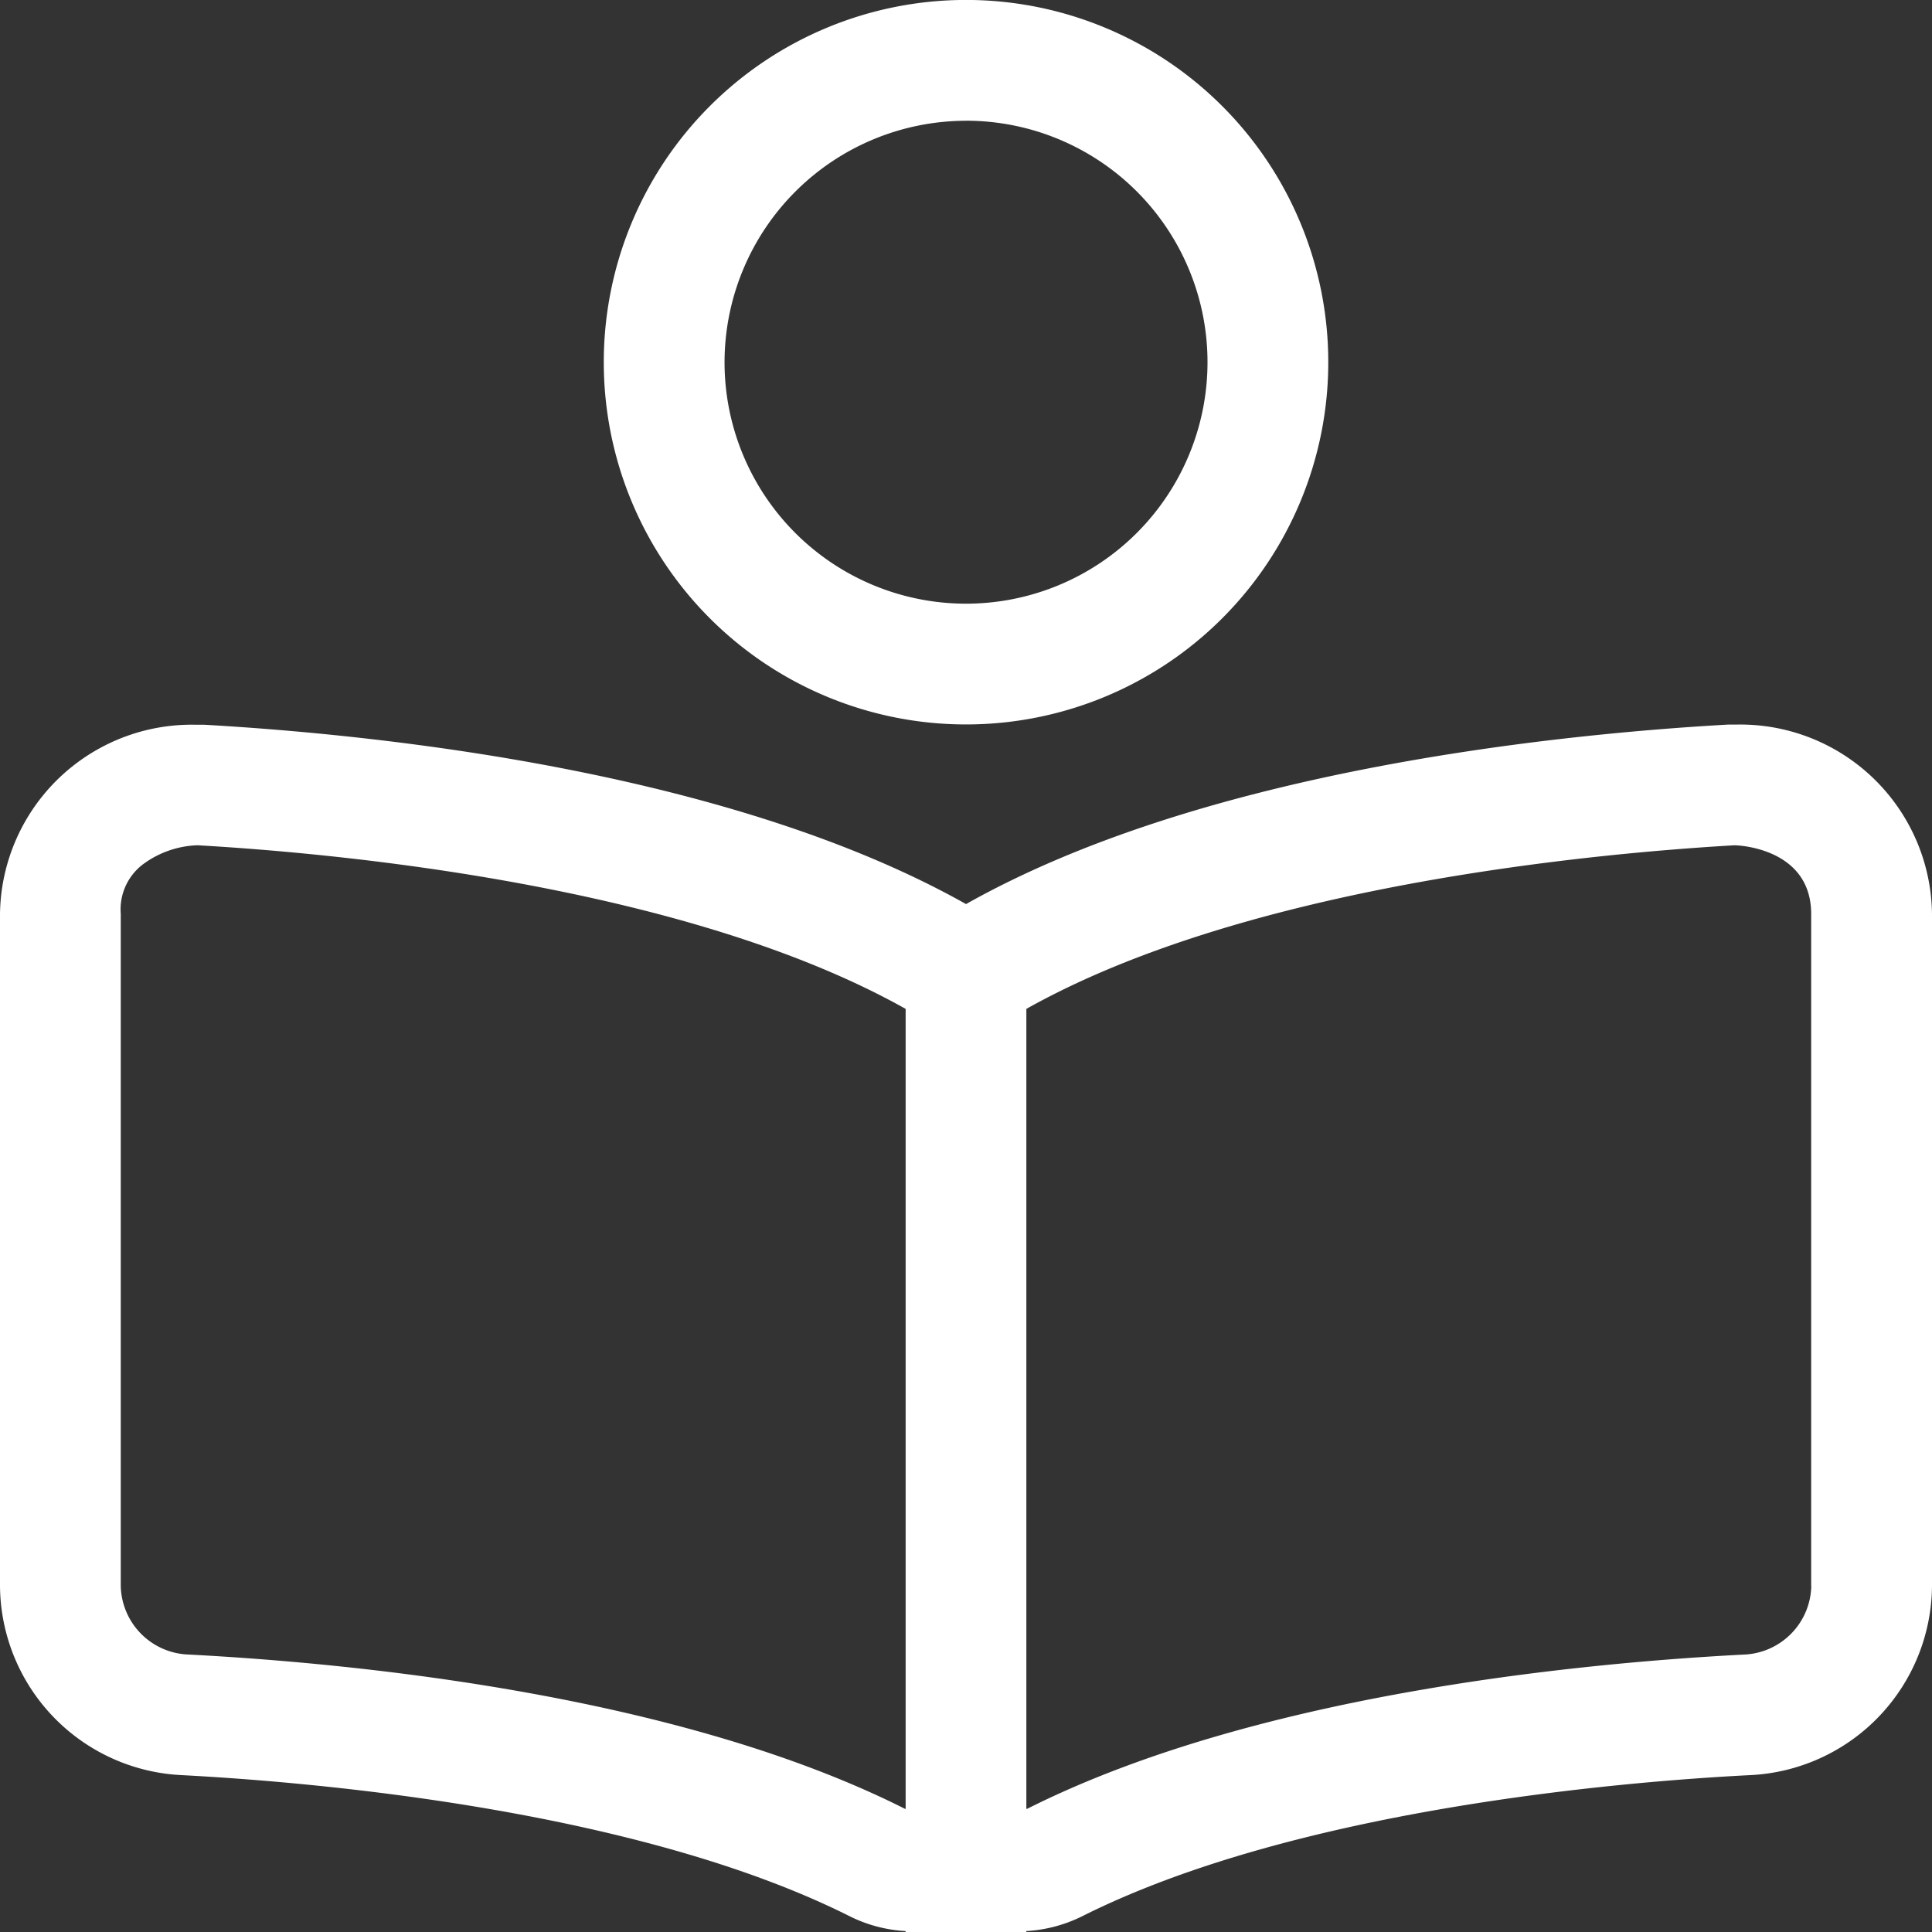
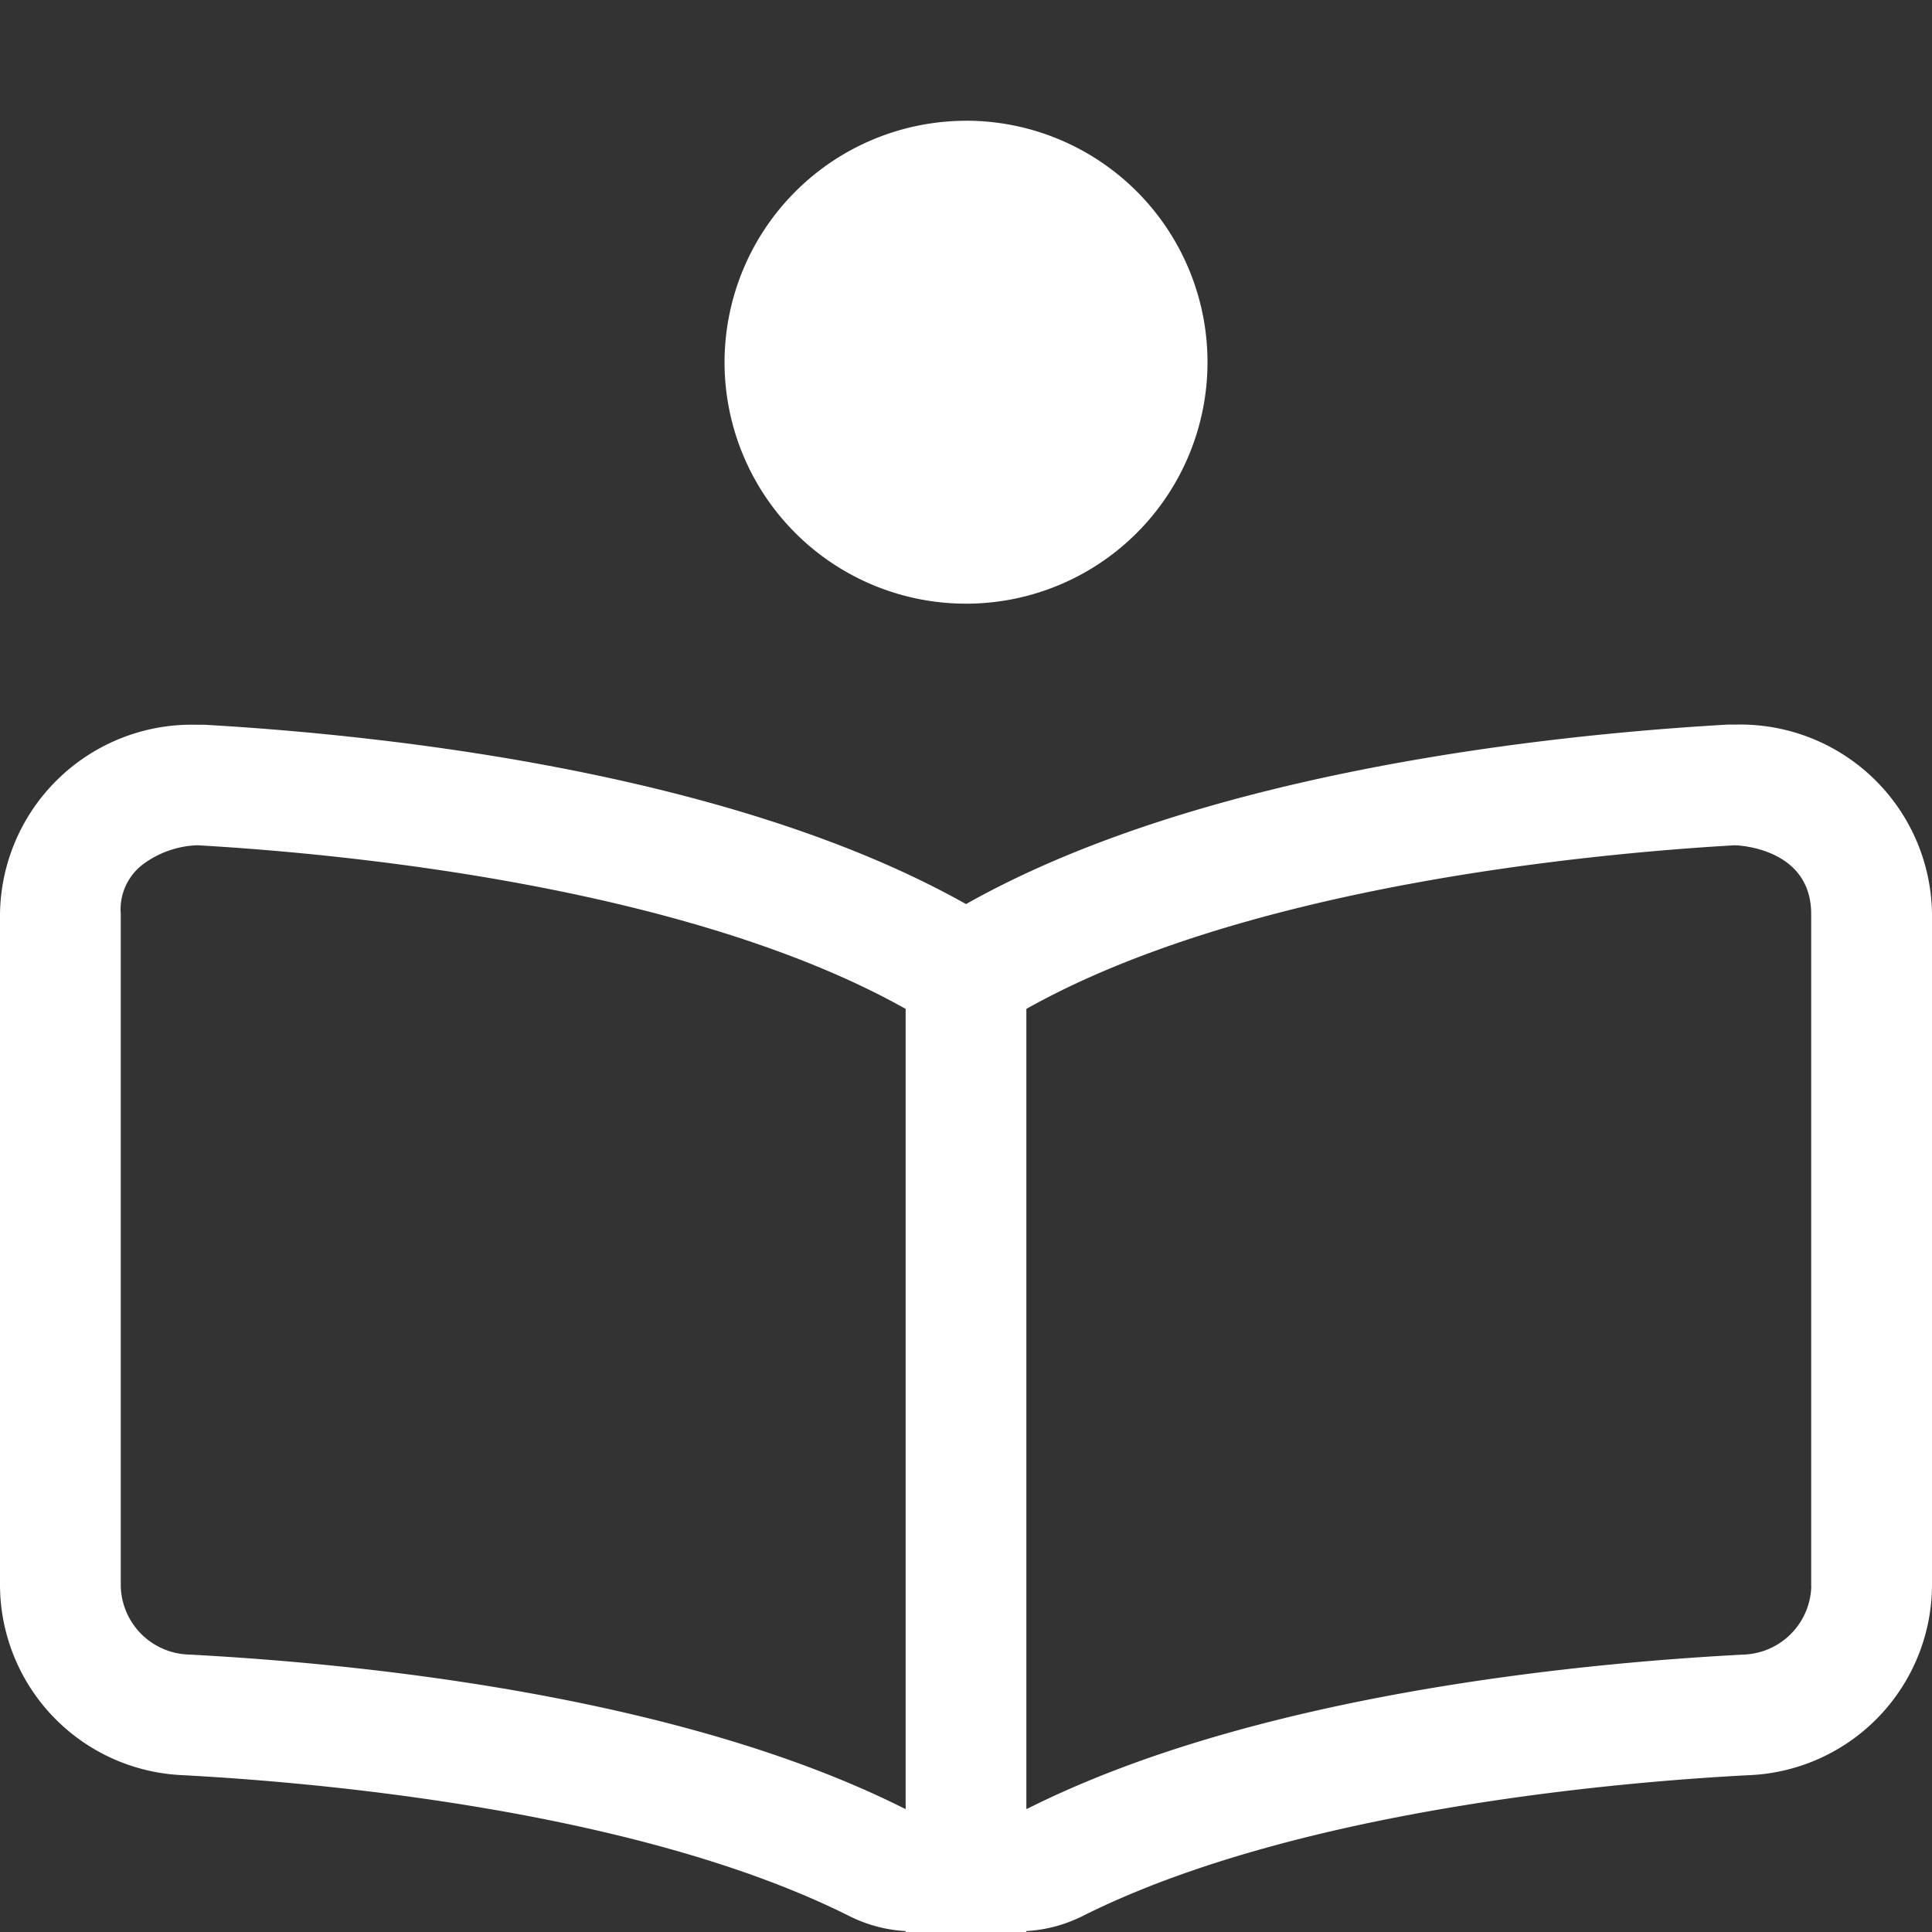
<svg xmlns="http://www.w3.org/2000/svg" width="37.275" height="37.275" viewBox="0 0 37.275 37.275">
  <rect x="0" y="0" width="37.275" height="37.275" fill="#333333" stroke="none" />
-   <path id="book-reader-light" d="M33.483,13.98c-.051,0-.1,0-.15,0-3.626.207-10.23.946-14.695,3.463C14.173,14.93,7.569,14.19,3.944,13.983c-.049,0-.1,0-.15,0A3.7,3.7,0,0,0,0,17.634V30.6a3.682,3.682,0,0,0,3.519,3.649c2.505.132,8.777.661,12.886,2.728a2.753,2.753,0,0,0,1.067.28v.02h.165l.019,0h1.961l.019,0H19.8v-.02a2.766,2.766,0,0,0,1.067-.28c4.109-2.067,10.381-2.6,12.886-2.728A3.683,3.683,0,0,0,37.275,30.6V17.634A3.7,3.7,0,0,0,33.483,13.98ZM17.473,34.9c-.007,0-.013,0-.02-.005-4.338-2.182-10.515-2.8-13.811-2.973A1.354,1.354,0,0,1,2.33,30.6V17.634a1.09,1.09,0,0,1,.432-.961,1.867,1.867,0,0,1,1.048-.365c2.694.154,9.411.77,13.663,3.157V34.9Zm17.473-4.3a1.354,1.354,0,0,1-1.313,1.323c-3.3.173-9.472.791-13.815,2.975-.005,0-.01,0-.016,0V19.465c4.251-2.387,10.969-3,13.651-3.156h.028c.015,0,1.463.036,1.463,1.326V30.6ZM18.638,13.977a6.989,6.989,0,1,0-6.989-6.989,6.989,6.989,0,0,0,6.989,6.989Zm0-11.648a4.659,4.659,0,1,1-4.659,4.659A4.665,4.665,0,0,1,18.638,2.33Z" fill="#fff" />
+   <path id="book-reader-light" d="M33.483,13.98c-.051,0-.1,0-.15,0-3.626.207-10.23.946-14.695,3.463C14.173,14.93,7.569,14.19,3.944,13.983c-.049,0-.1,0-.15,0A3.7,3.7,0,0,0,0,17.634V30.6a3.682,3.682,0,0,0,3.519,3.649c2.505.132,8.777.661,12.886,2.728a2.753,2.753,0,0,0,1.067.28v.02h.165l.019,0h1.961l.019,0H19.8v-.02a2.766,2.766,0,0,0,1.067-.28c4.109-2.067,10.381-2.6,12.886-2.728A3.683,3.683,0,0,0,37.275,30.6V17.634A3.7,3.7,0,0,0,33.483,13.98ZM17.473,34.9c-.007,0-.013,0-.02-.005-4.338-2.182-10.515-2.8-13.811-2.973A1.354,1.354,0,0,1,2.33,30.6V17.634a1.09,1.09,0,0,1,.432-.961,1.867,1.867,0,0,1,1.048-.365c2.694.154,9.411.77,13.663,3.157V34.9Zm17.473-4.3a1.354,1.354,0,0,1-1.313,1.323c-3.3.173-9.472.791-13.815,2.975-.005,0-.01,0-.016,0V19.465c4.251-2.387,10.969-3,13.651-3.156h.028c.015,0,1.463.036,1.463,1.326V30.6ZM18.638,13.977Zm0-11.648a4.659,4.659,0,1,1-4.659,4.659A4.665,4.665,0,0,1,18.638,2.33Z" fill="#fff" />
</svg>